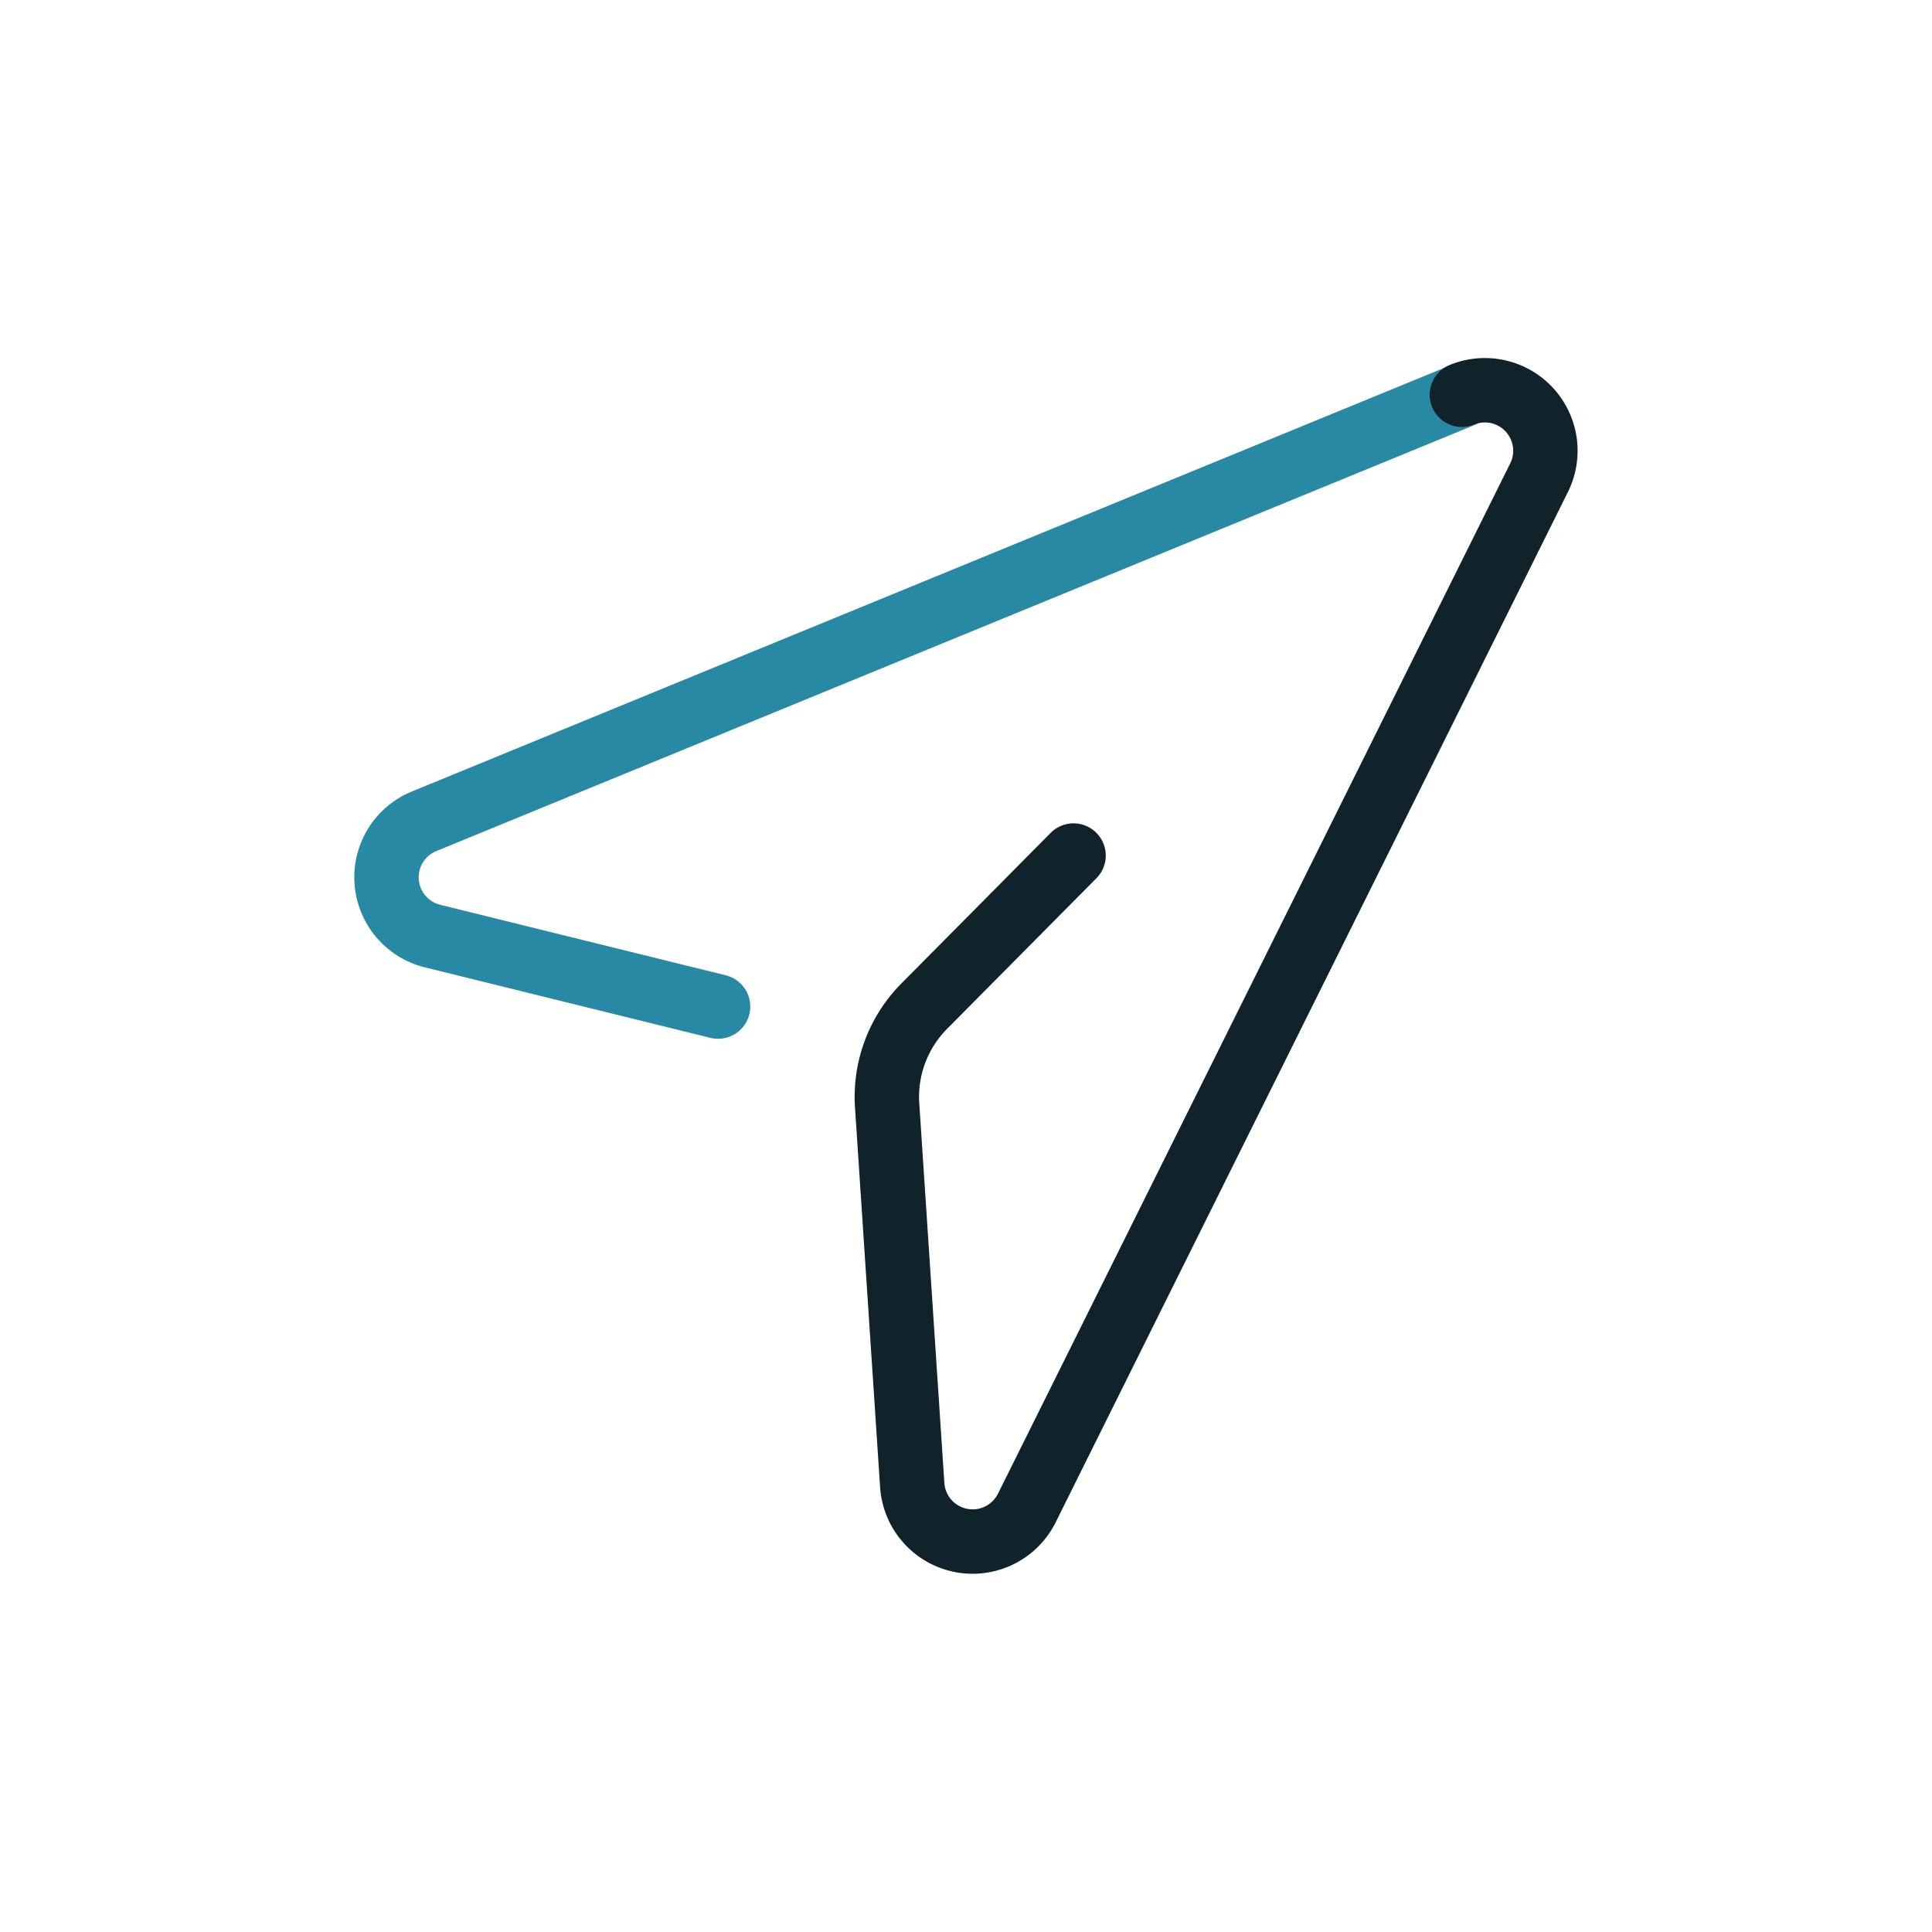
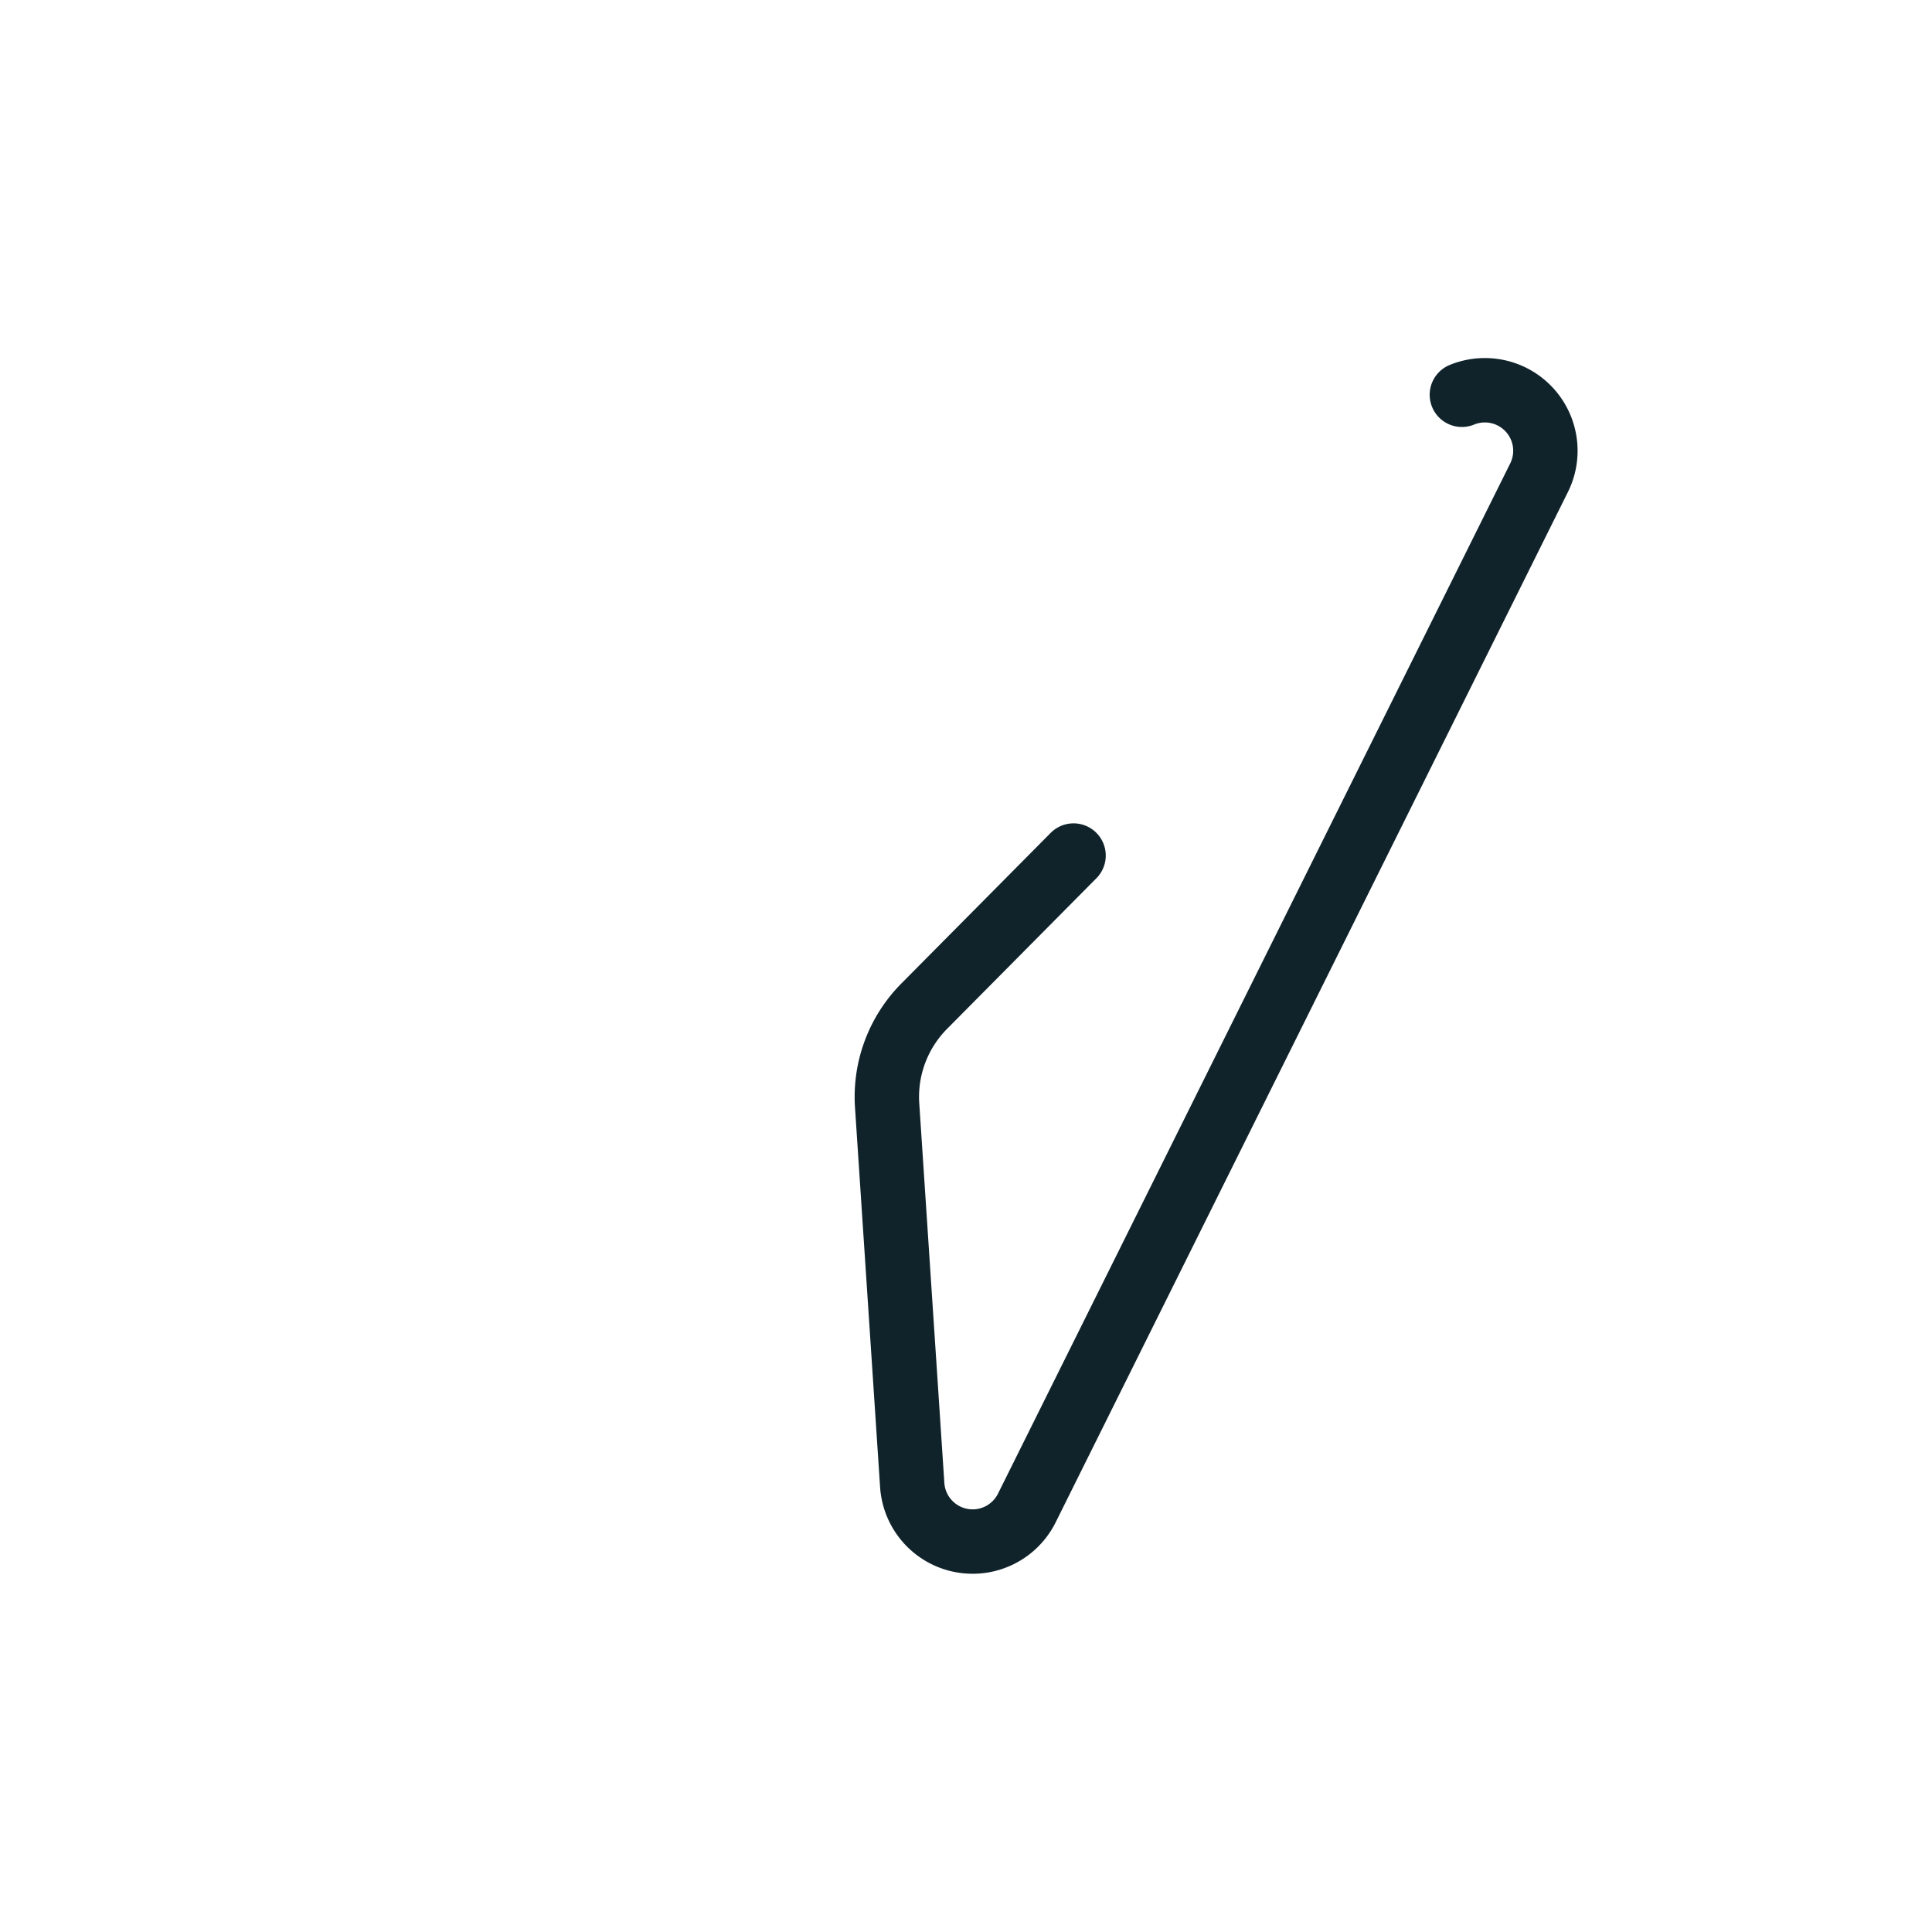
<svg xmlns="http://www.w3.org/2000/svg" viewBox="0 0 60 60">
  <defs>
    <style>.cls-1,.cls-2,.cls-3{fill:none;}.cls-2{stroke:#2789a4;}.cls-2,.cls-3{stroke-linecap:round;stroke-linejoin:round;stroke-width:2px;}.cls-3{stroke:#10232b;}</style>
  </defs>
  <g id="Layer_2" data-name="Layer 2">
    <g id="Icons_dark" data-name="Icons dark">
-       <rect class="cls-1" width="60" height="60" rx="11.48" />
-       <path class="cls-2" d="M45.4,12.28,13.16,25.51a1.88,1.88,0,0,0,.27,3.56l8.87,2.19" />
      <path class="cls-3" d="M33.34,26.57l-4.63,4.67a4,4,0,0,0-1.16,3.08l.78,11.8a1.88,1.88,0,0,0,3.56.71l15.91-32a1.88,1.88,0,0,0-2.4-2.57" />
    </g>
  </g>
</svg>